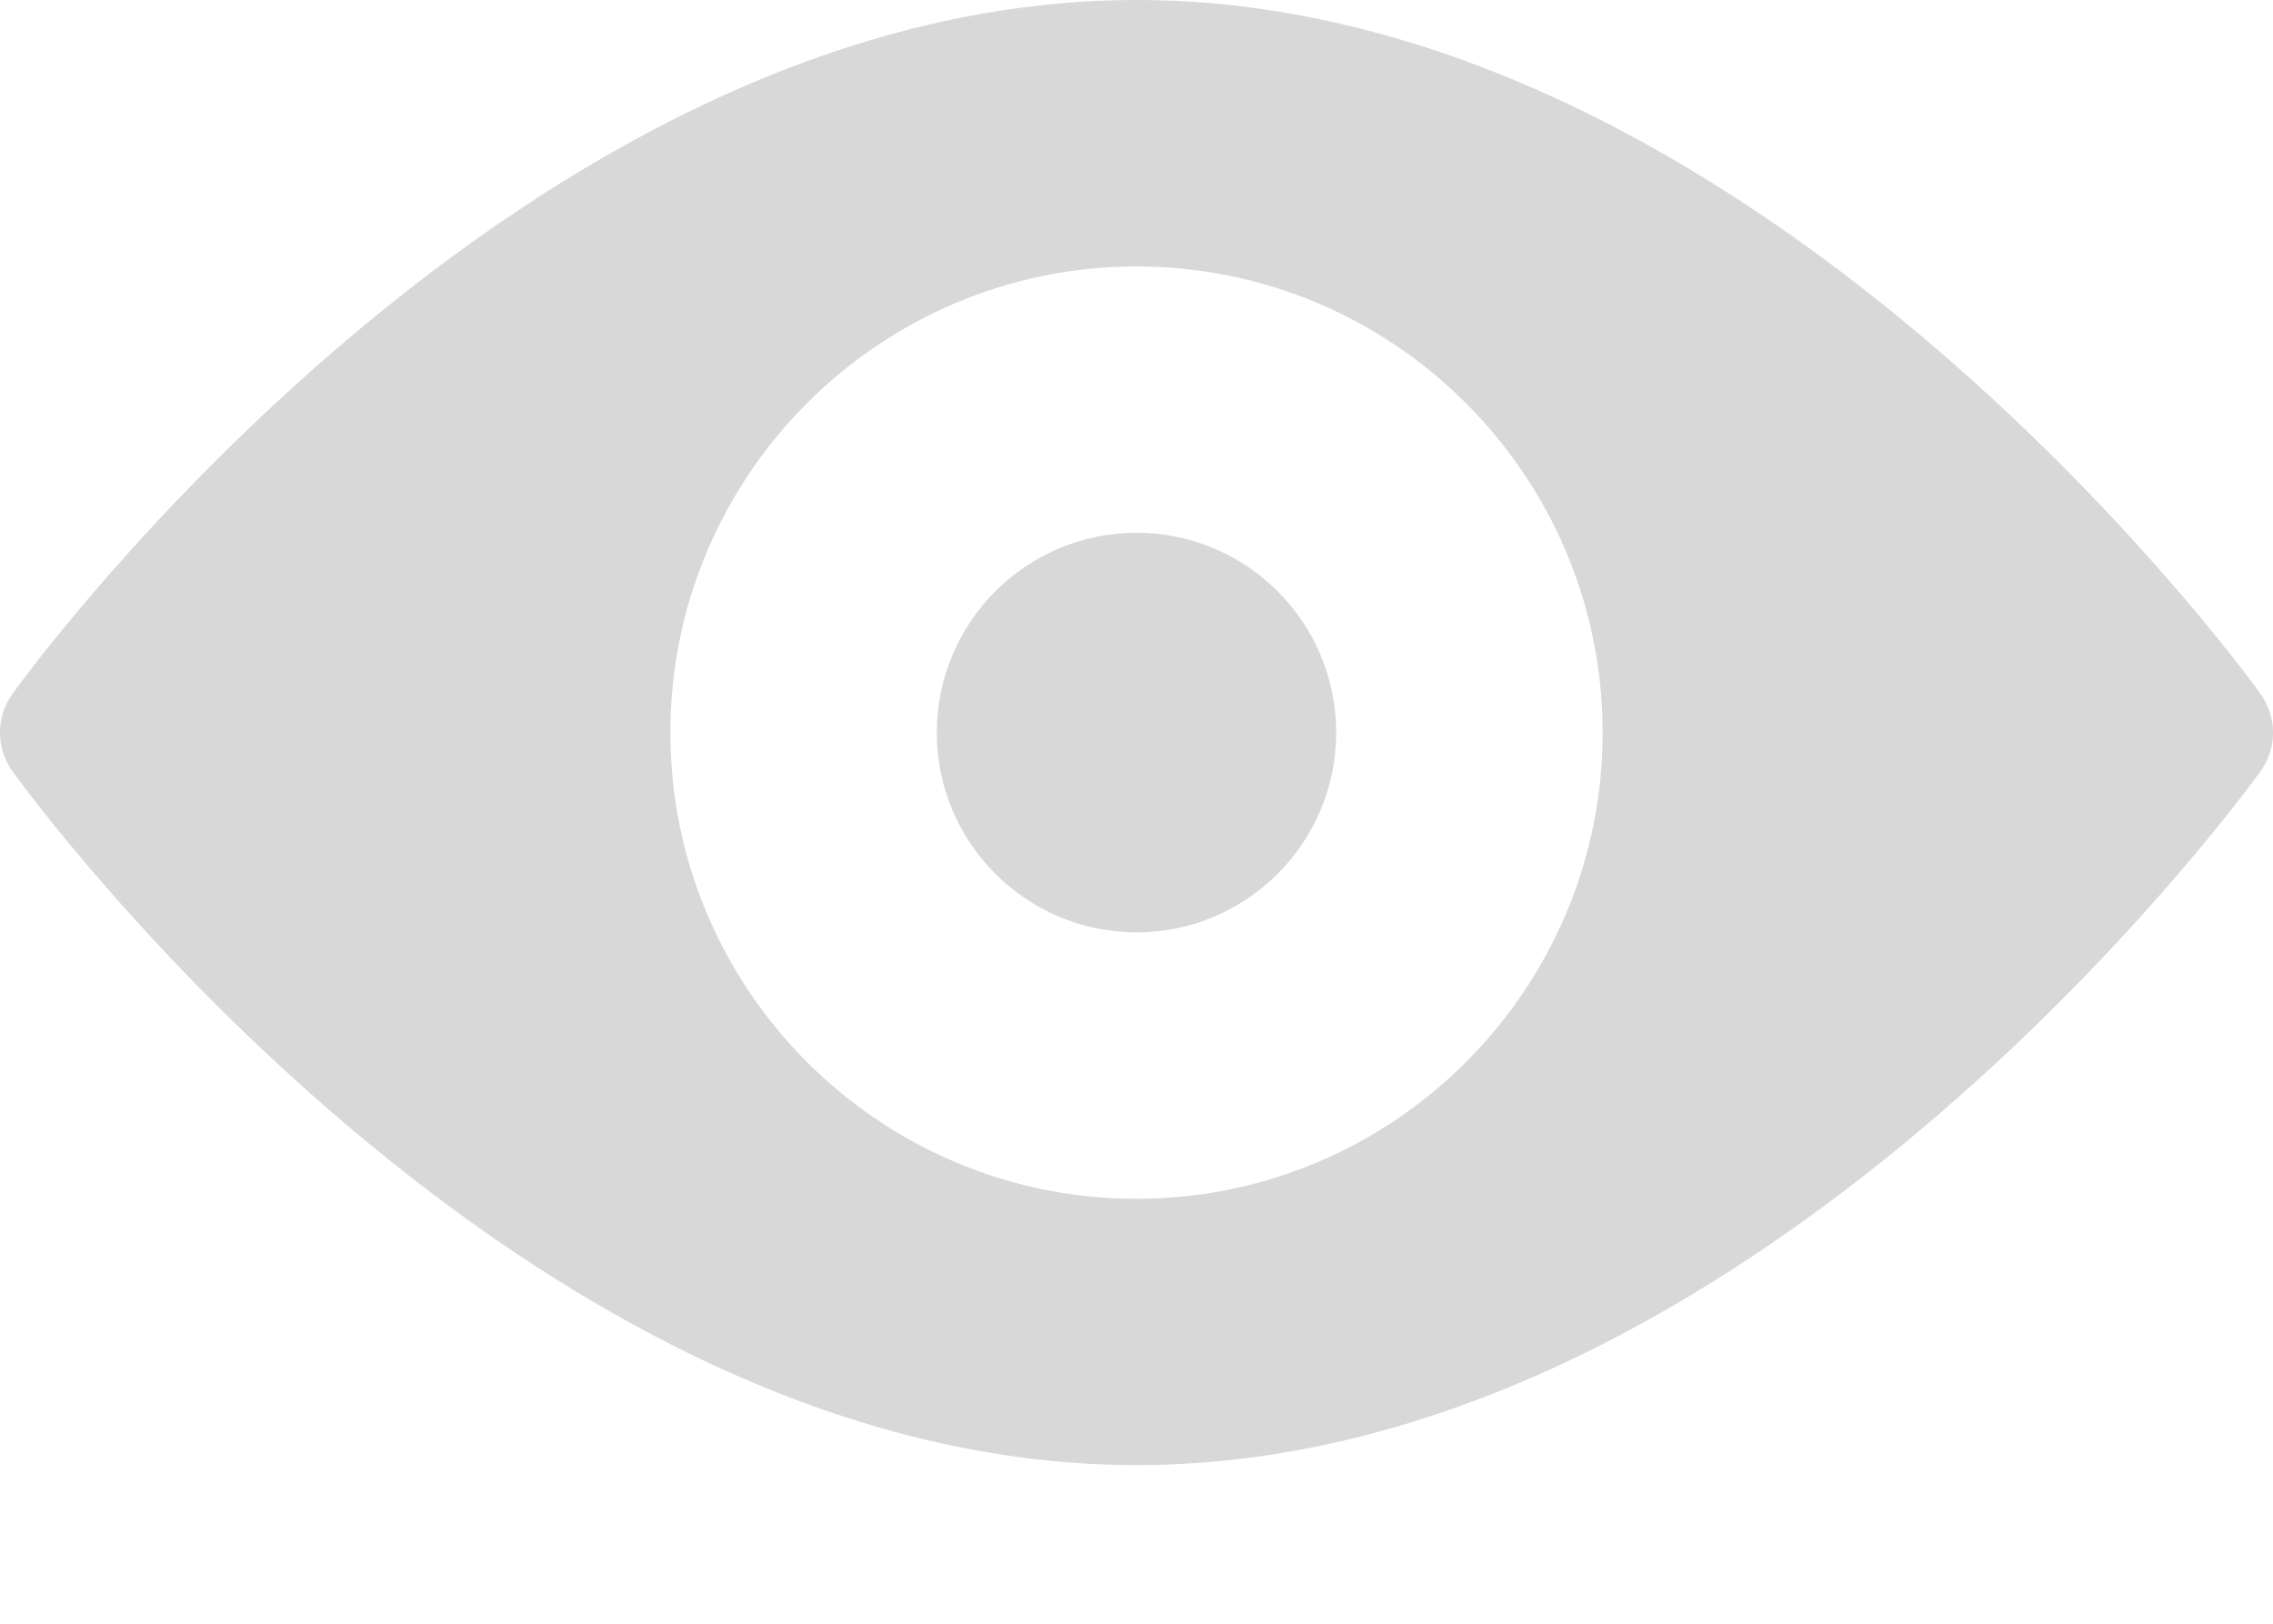
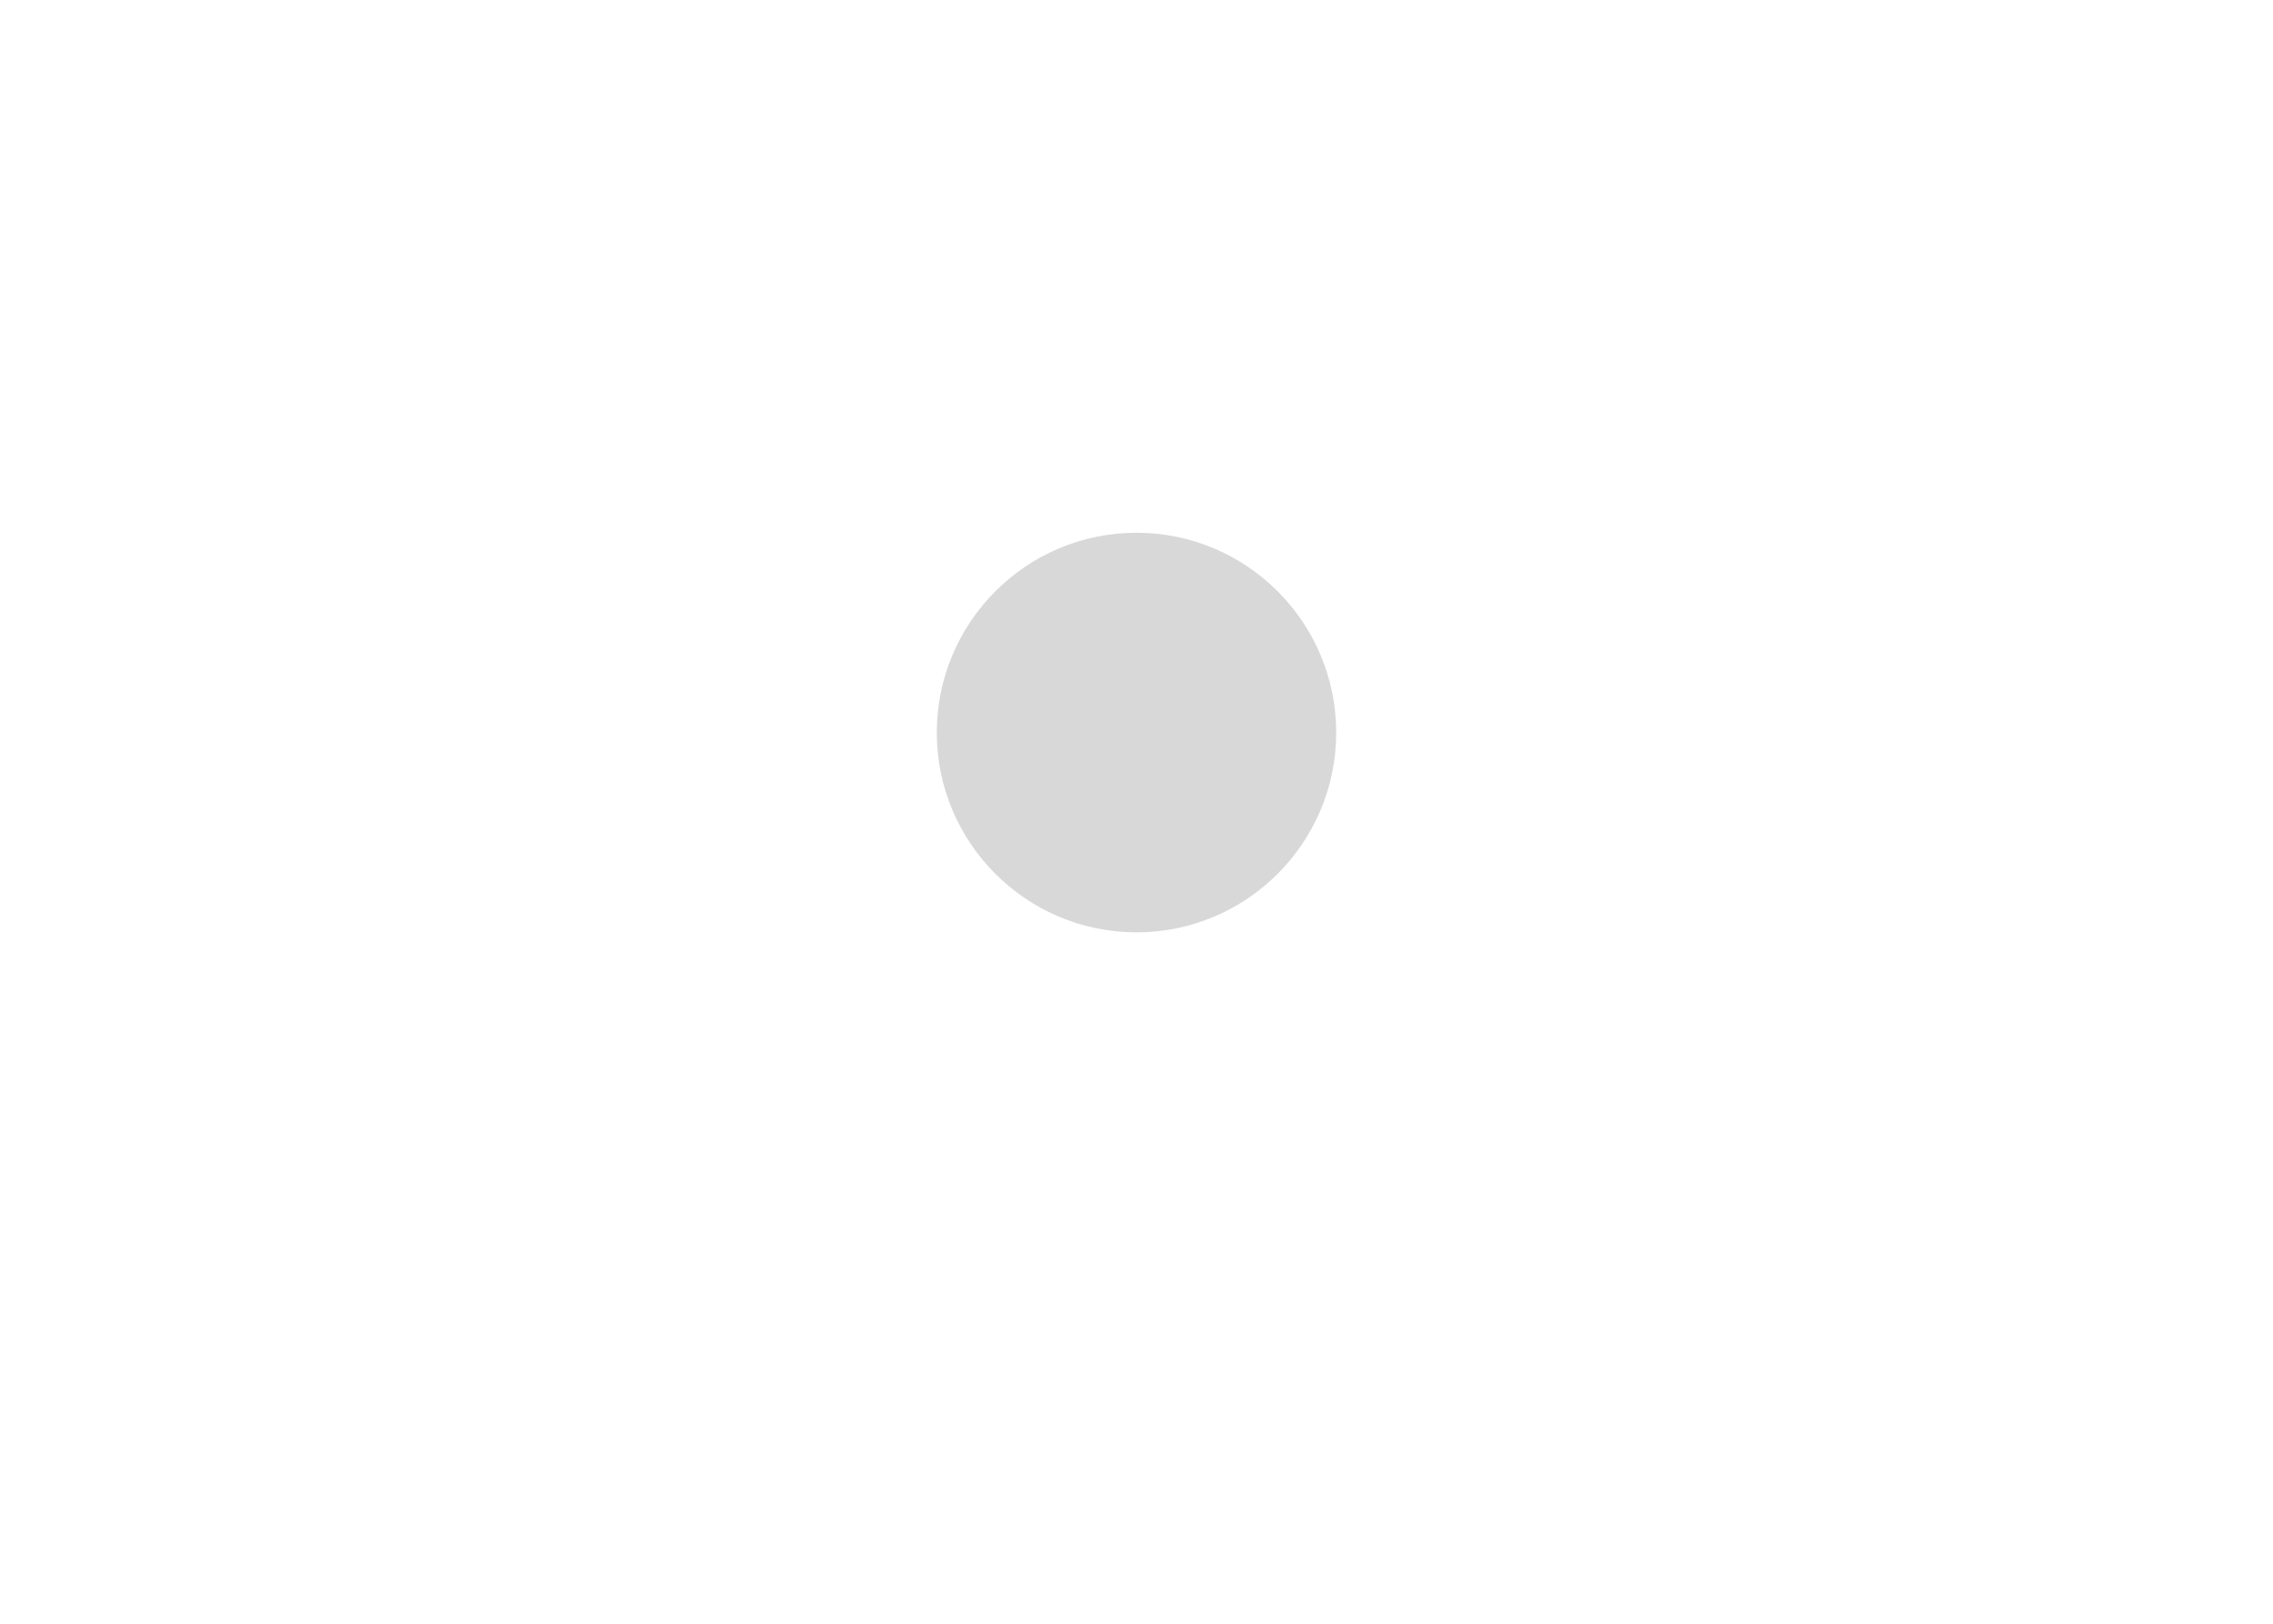
<svg xmlns="http://www.w3.org/2000/svg" width="14" height="10" viewBox="0 0 14 10" fill="none">
-   <path fill-rule="evenodd" clip-rule="evenodd" d="M7 0C10.791 0 13.798 4.098 13.923 4.273C14.026 4.416 14.026 4.608 13.923 4.75C13.798 4.925 10.791 9.023 7 9.023C3.208 9.023 0.202 4.925 0.077 4.75C-0.026 4.608 -0.026 4.416 0.077 4.273C0.202 4.098 3.208 0 7 0ZM4.129 4.512C4.129 6.095 5.417 7.383 7 7.383C8.583 7.383 9.871 6.095 9.871 4.512C9.871 2.929 8.583 1.641 7 1.641C5.417 1.641 4.129 2.929 4.129 4.512Z" fill="#D8D8D9" />
  <path d="M7 3.281C6.321 3.281 5.77 3.833 5.77 4.512C5.77 5.19 6.321 5.742 7 5.742C7.679 5.742 8.23 5.19 8.23 4.512C8.23 3.833 7.679 3.281 7 3.281Z" fill="#D8D8D9" />
</svg>